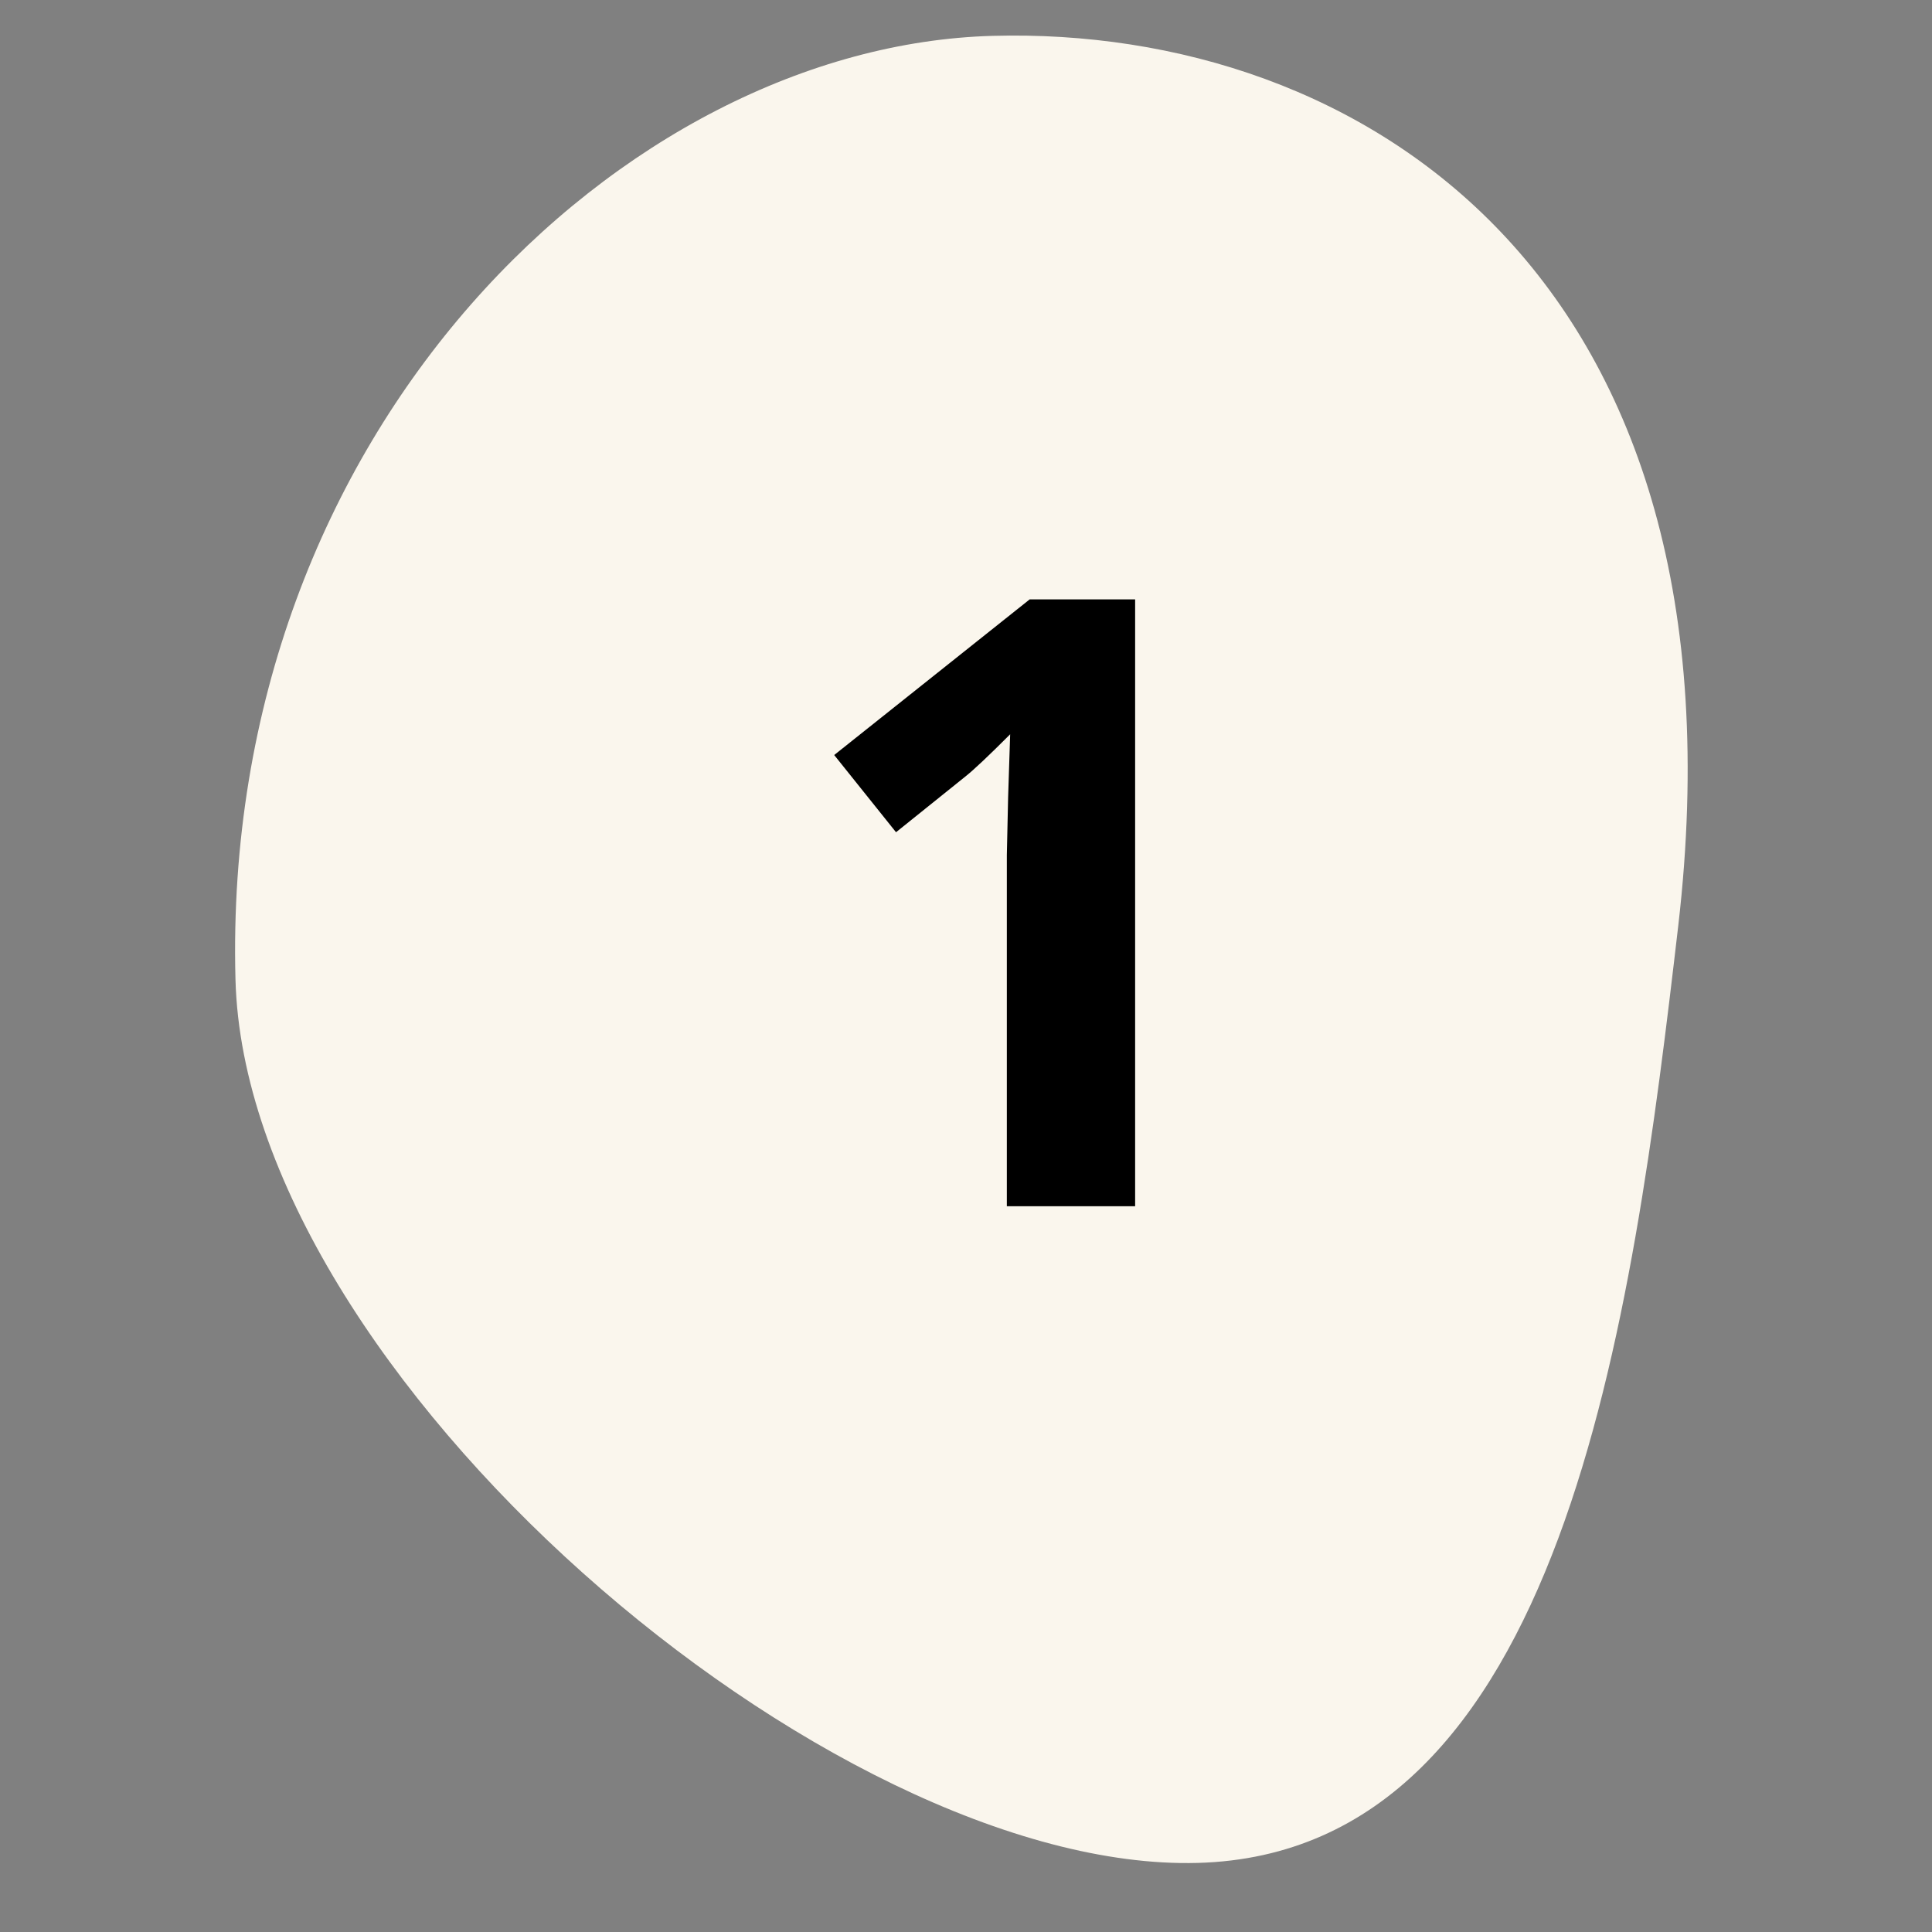
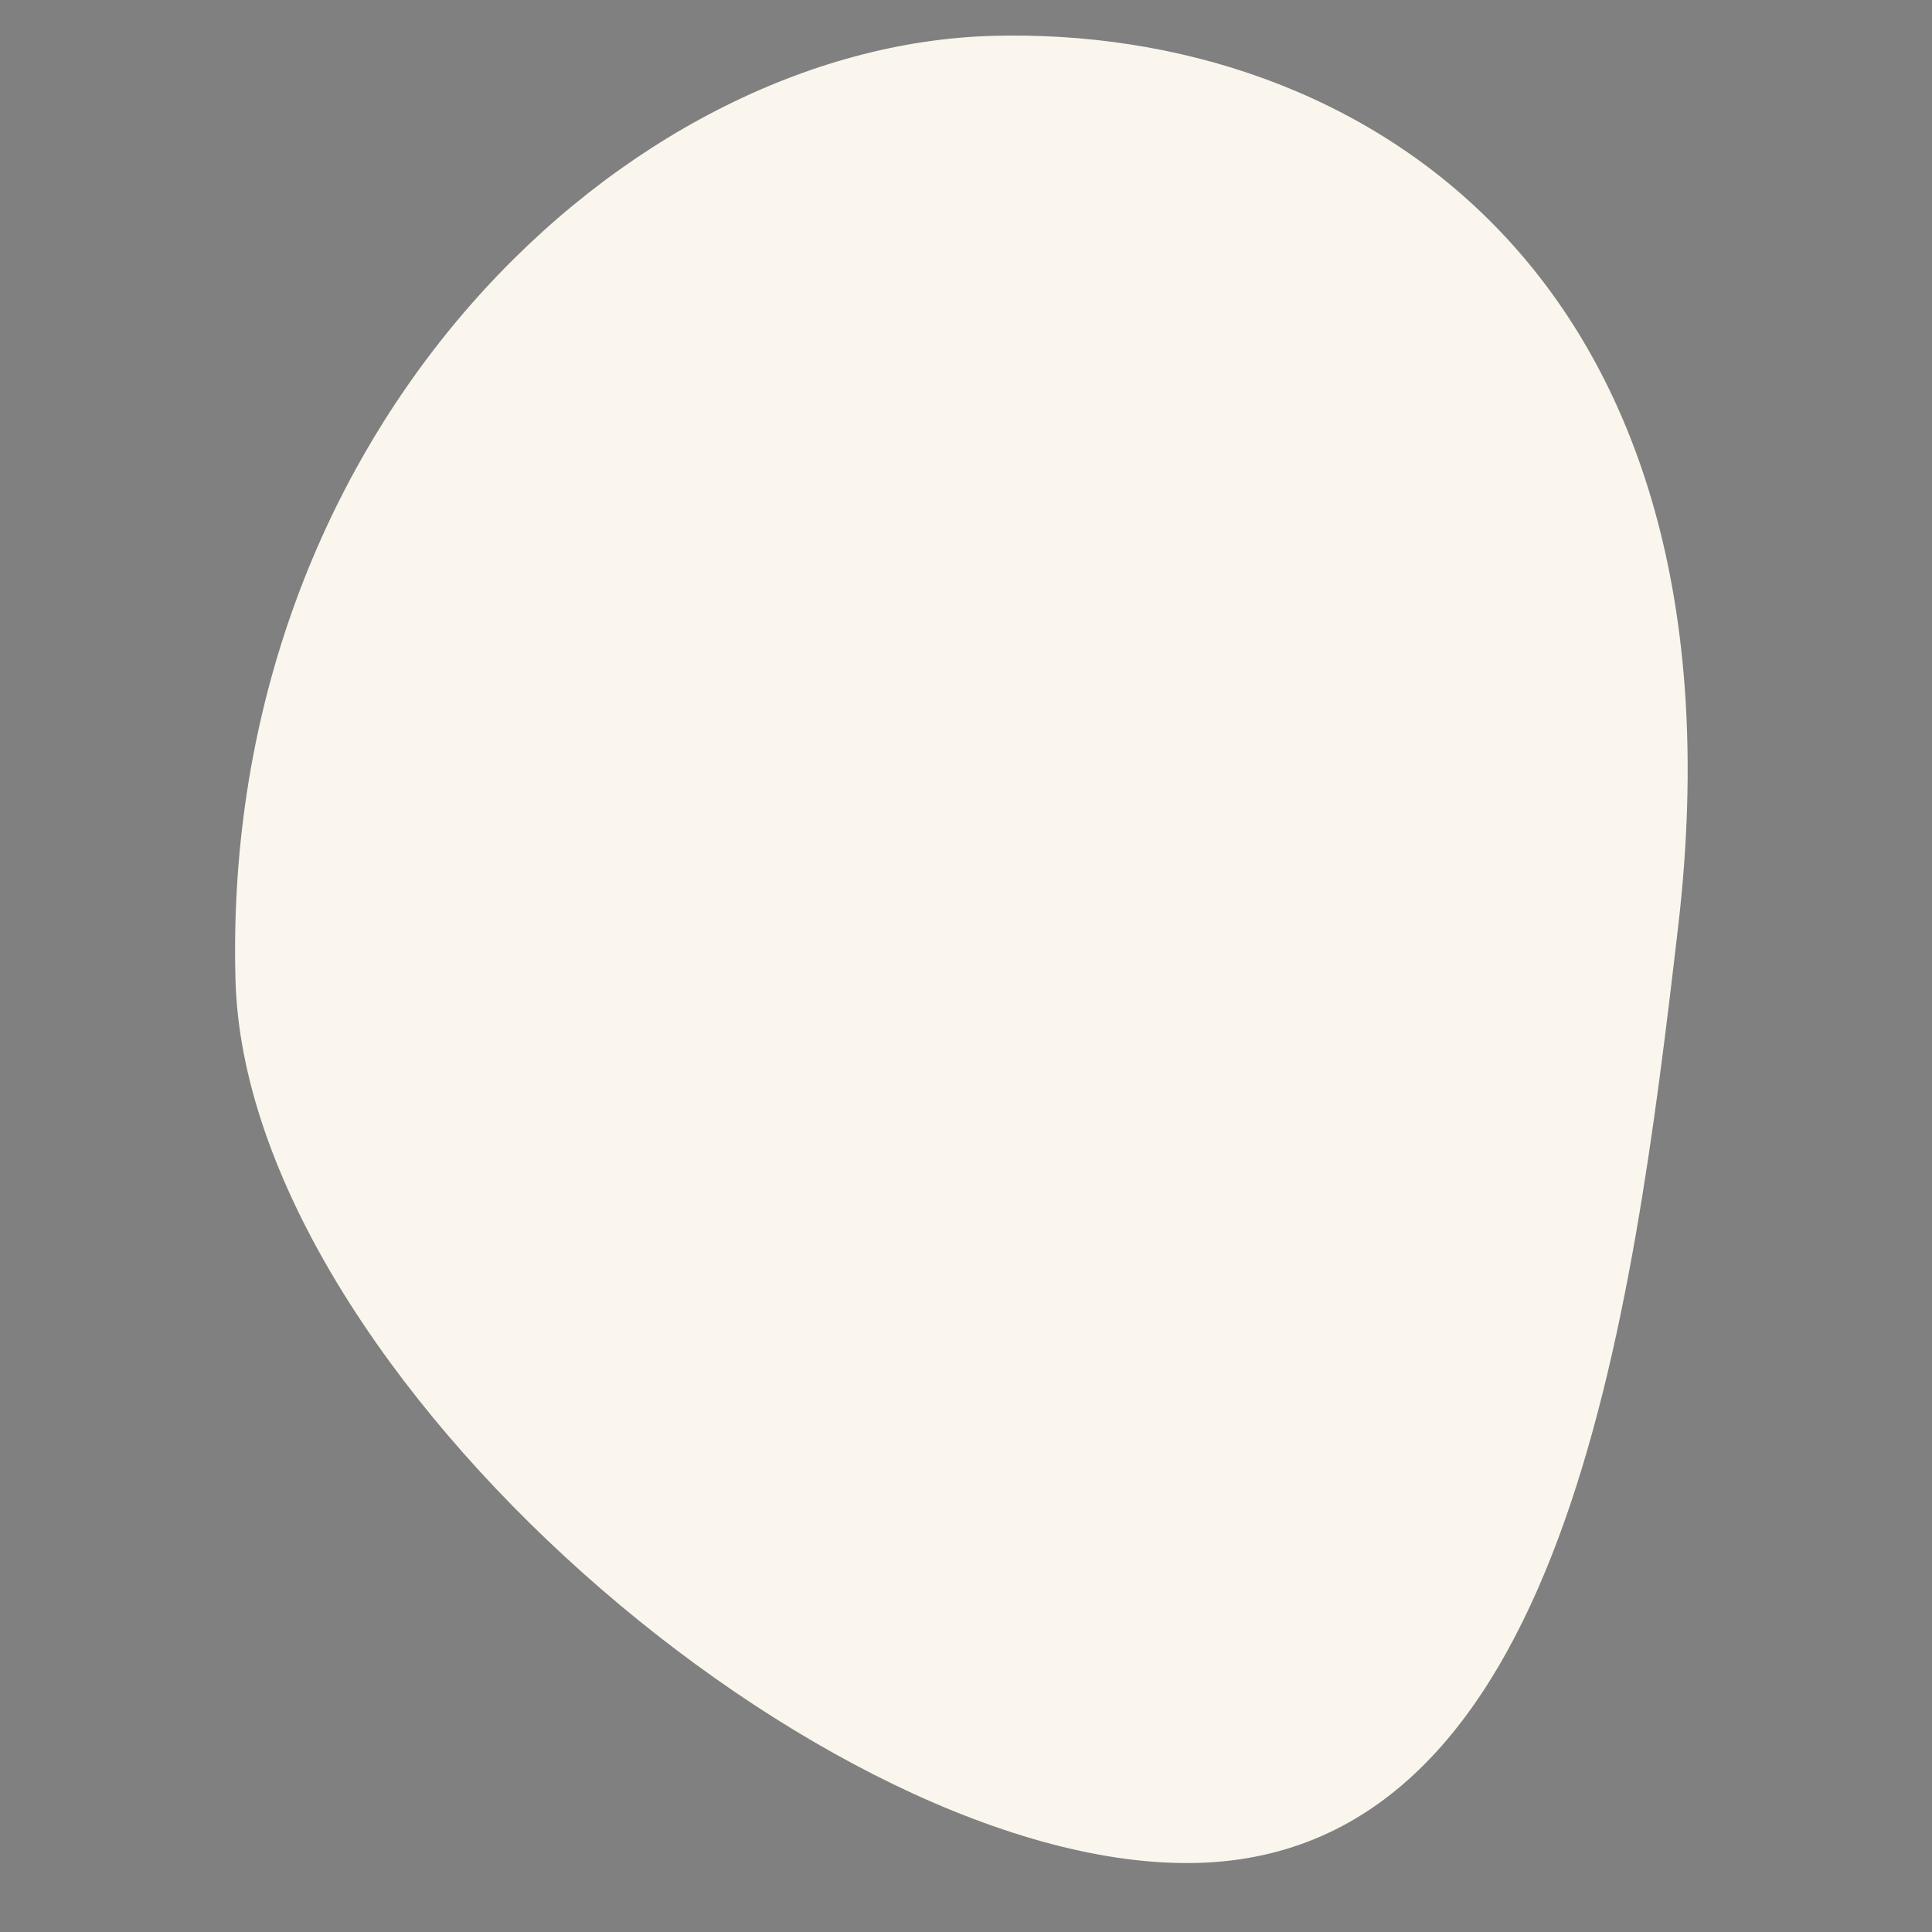
<svg xmlns="http://www.w3.org/2000/svg" width="50" height="50" viewBox="0 0 50 50" fill="none">
  <rect x="0" y="0" width="50" height="50" fill="#808080" stroke="none" />
  <path d="M43.435 23.942C42.245 34.159 40.488 47.953 30.996 48.212C21.503 48.471 6.359 35.567 6.094 25.343C5.716 11.063 16.197 1.187 25.689 0.928C35.182 0.668 45.385 7.087 43.435 23.942Z" fill="#FAF6ED" />
-   <path d="M29.377 31.217H26.057V22.129L26.09 20.636L26.143 19.003C25.592 19.555 25.209 19.916 24.994 20.088L23.189 21.538L21.589 19.54L26.648 15.512H29.377V31.217Z" fill="black" />
</svg>